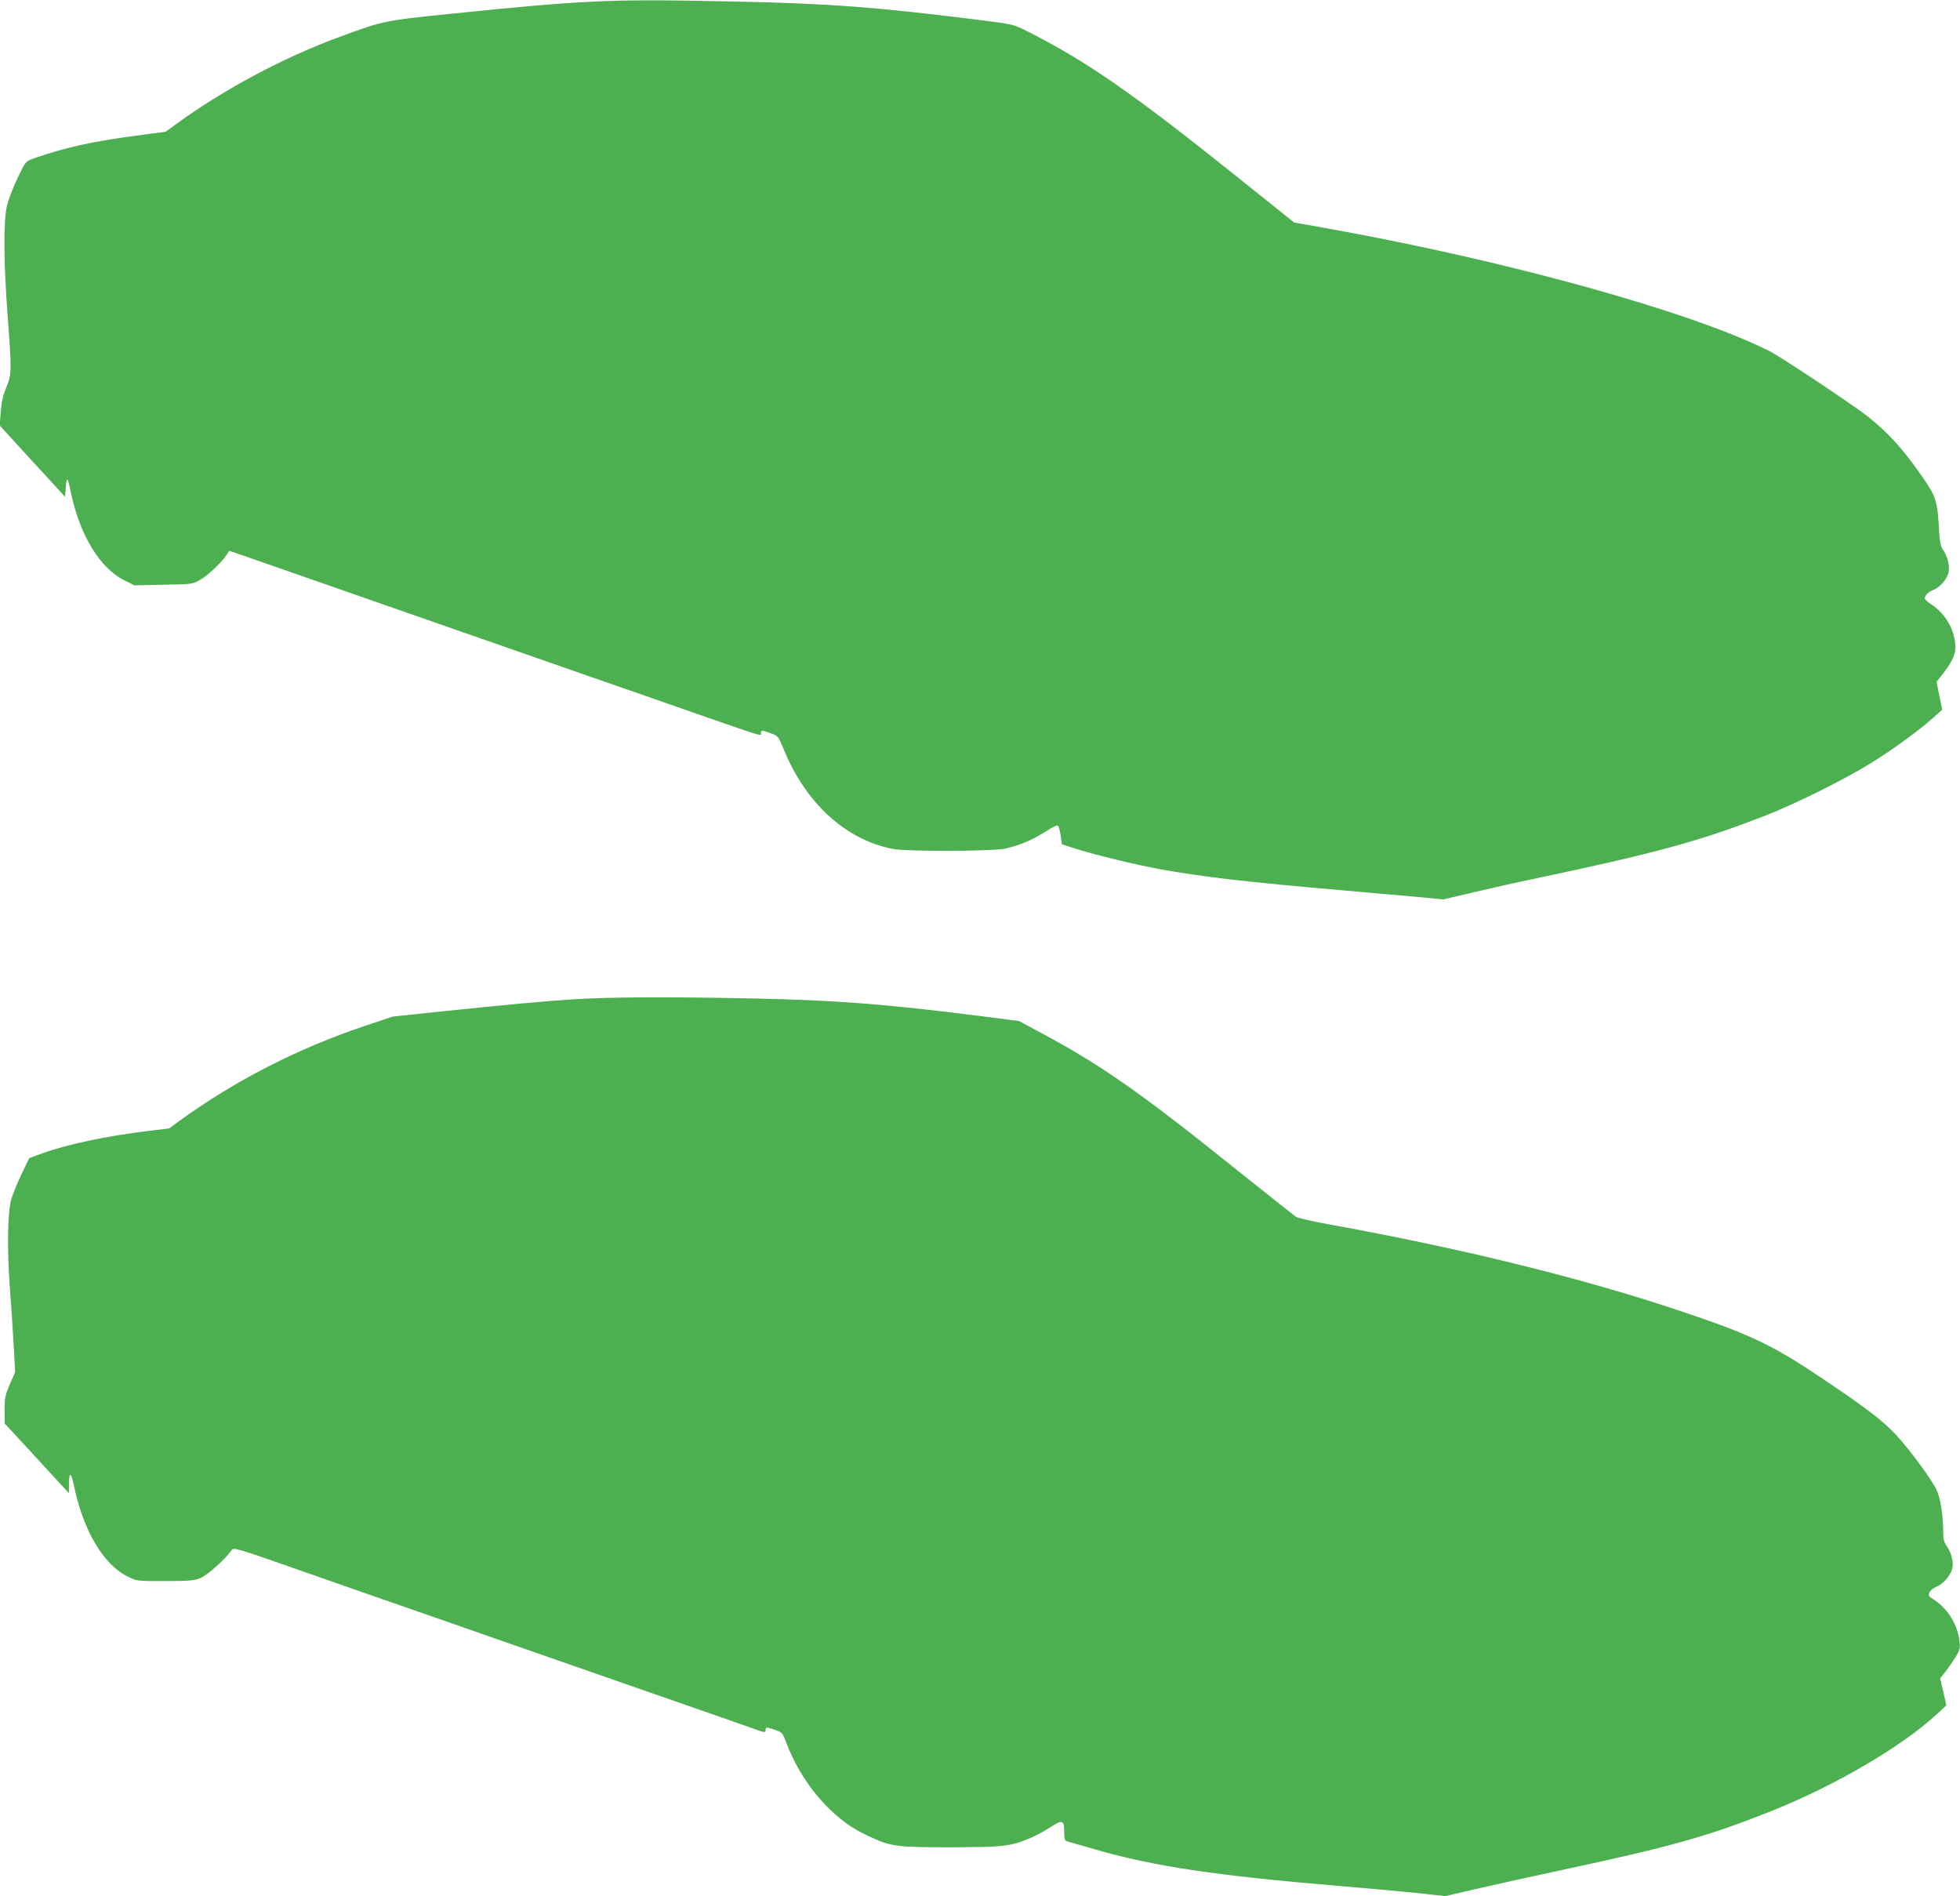
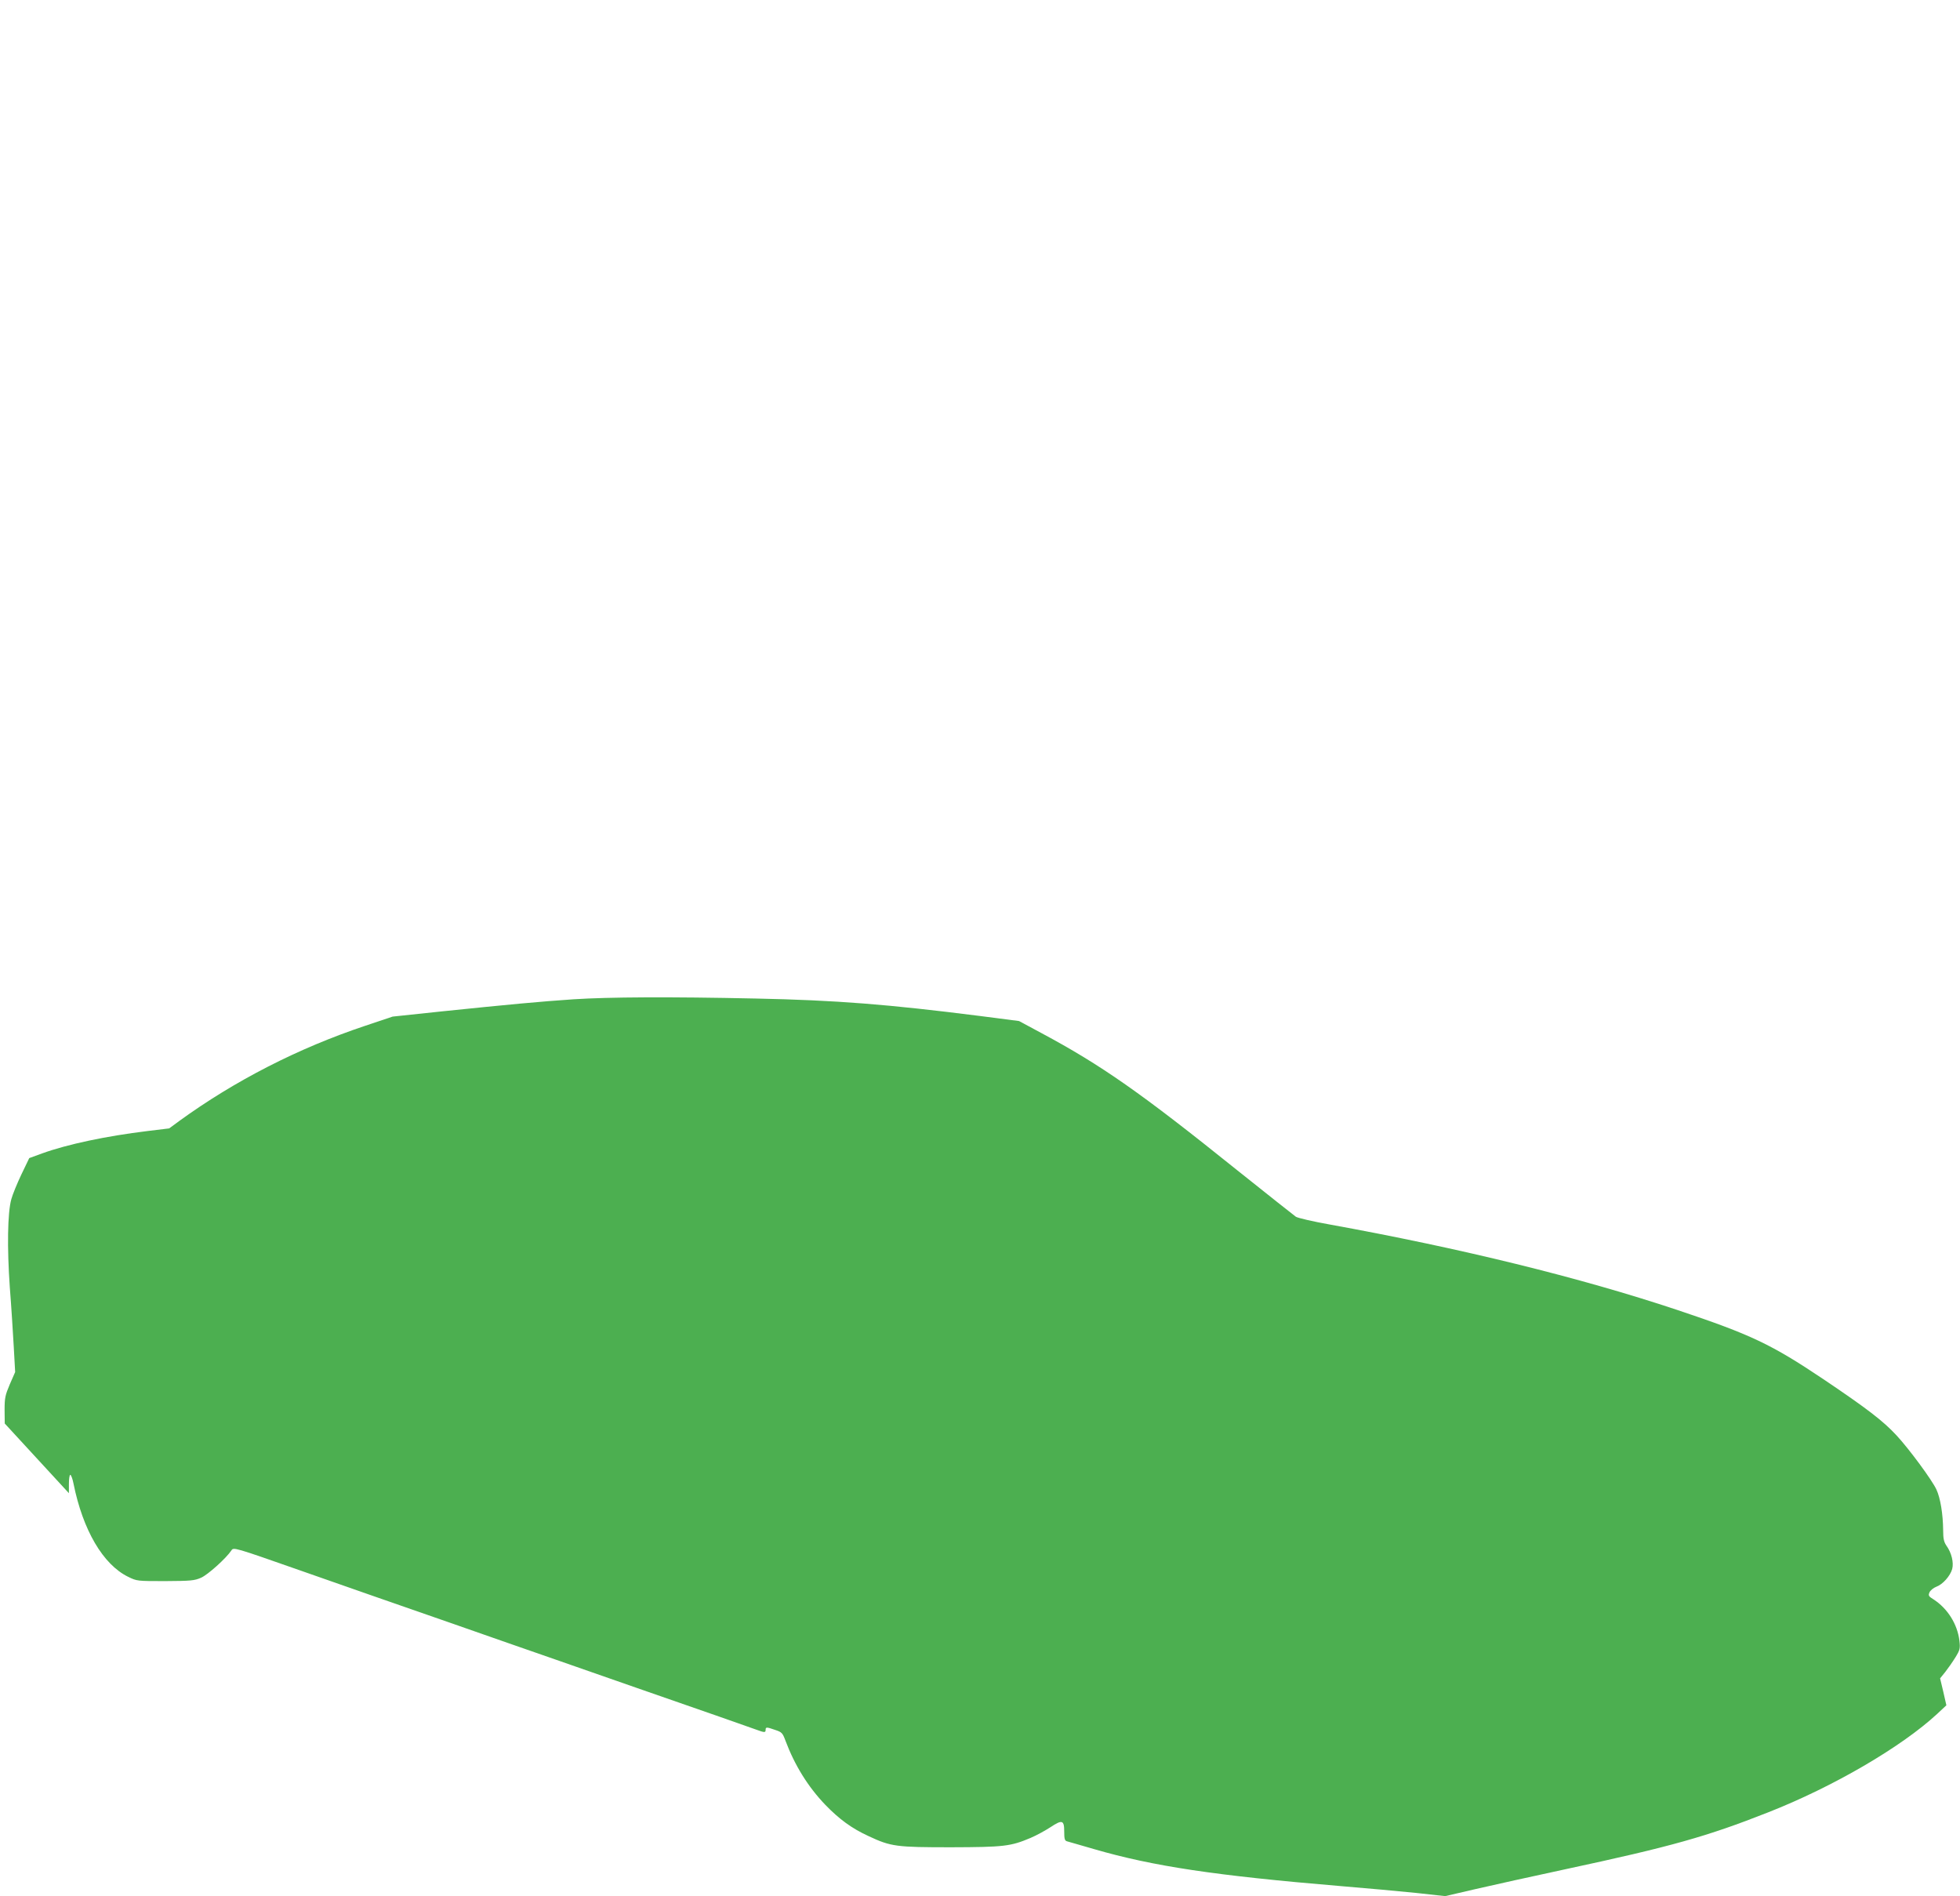
<svg xmlns="http://www.w3.org/2000/svg" version="1.0" width="1280pt" height="1238pt" viewBox="0 0 1280 1238" preserveAspectRatio="xMidYMid meet">
  <g transform="translate(0,1238) scale(0.1,-0.1)" fill="#4caf50" stroke="none">
-     <path d="M3867 12369 c-223 -11 -482 -33 -932 -80 -424 -43 -433 -45 -715 -149 -369 -135 -763 -346 -1072 -572 l-66 -48 -149 -20 c-321 -41 -504 -81 -717 -156 -48 -17 -49 -18 -102 -128 -29 -61 -60 -142 -69 -181 -23 -98 -21 -367 4 -705 28 -371 28 -395 -8 -480 -21 -50 -31 -93 -36 -158 l-7 -90 213 -233 214 -233 5 64 c6 74 12 67 35 -45 58 -273 190 -487 348 -565 l65 -32 188 4 c187 3 190 3 241 32 51 28 141 114 174 165 l16 25 319 -111 c175 -61 605 -211 954 -333 349 -122 842 -294 1095 -382 253 -88 550 -191 660 -230 465 -162 445 -156 445 -136 0 22 3 22 63 0 48 -17 49 -18 86 -107 144 -351 404 -588 711 -648 94 -18 655 -16 735 2 106 25 174 55 273 117 29 19 58 34 66 34 9 0 16 -21 22 -62 l9 -61 90 -29 c131 -41 389 -104 548 -133 282 -51 544 -82 1212 -140 220 -19 454 -40 520 -46 l120 -12 200 47 c110 26 283 65 385 86 799 168 1096 249 1520 415 196 76 514 235 685 340 144 89 319 216 414 302 l55 49 -19 91 -18 91 30 38 c70 89 93 136 93 188 -1 106 -62 216 -152 276 -27 17 -48 36 -48 43 1 20 23 42 58 56 44 18 90 73 98 117 8 41 -9 106 -38 146 -14 21 -20 50 -24 110 -10 203 -19 232 -102 353 -130 188 -221 291 -360 402 -89 72 -571 393 -647 431 -521 261 -1735 596 -2917 806 l-186 33 -395 316 c-661 529 -969 742 -1349 933 -87 44 -96 46 -276 69 -696 88 -1008 112 -1632 125 -506 11 -708 10 -933 -1z" />
    <path d="M3745 5855 c-220 -15 -414 -33 -860 -79 l-321 -34 -179 -60 c-437 -146 -851 -358 -1215 -622 l-65 -48 -140 -17 c-272 -33 -526 -87 -689 -146 l-85 -31 -51 -106 c-28 -59 -58 -132 -66 -162 -25 -89 -28 -318 -10 -575 10 -126 21 -303 26 -392 l9 -162 -35 -80 c-30 -71 -34 -88 -34 -168 l1 -88 209 -227 210 -228 0 60 c0 33 4 60 9 60 5 0 15 -26 21 -57 61 -304 193 -529 357 -609 57 -28 59 -28 243 -28 166 1 190 3 233 22 44 19 164 127 198 178 14 22 15 22 454 -132 242 -85 674 -236 960 -335 286 -100 603 -211 705 -246 102 -36 340 -119 530 -185 444 -154 724 -252 779 -272 54 -20 61 -20 61 -1 0 19 6 19 63 -1 43 -14 48 -20 67 -71 60 -160 147 -300 259 -417 93 -96 174 -155 283 -205 147 -69 182 -73 539 -73 345 1 389 6 519 61 38 16 96 48 130 70 77 51 90 47 90 -29 0 -46 3 -59 18 -63 9 -2 89 -26 177 -51 385 -112 793 -173 1605 -241 168 -14 391 -34 497 -45 l191 -21 198 46 c109 25 374 84 589 130 686 147 922 213 1322 371 423 166 871 427 1104 643 l60 56 -20 88 -21 88 34 42 c18 23 48 66 66 95 30 49 32 58 26 110 -13 107 -77 209 -168 268 -34 21 -36 26 -27 47 6 13 26 29 44 36 42 15 91 70 104 116 11 42 -4 106 -38 153 -16 24 -21 45 -21 99 -1 107 -18 211 -44 267 -28 61 -179 266 -261 354 -87 94 -193 175 -475 365 -343 230 -474 292 -955 453 -639 213 -1414 403 -2274 559 -107 19 -205 42 -218 50 -13 9 -184 145 -381 302 -631 507 -888 687 -1282 898 l-145 78 -255 33 c-600 76 -936 103 -1465 114 -563 12 -956 10 -1190 -5z" />
  </g>
</svg>